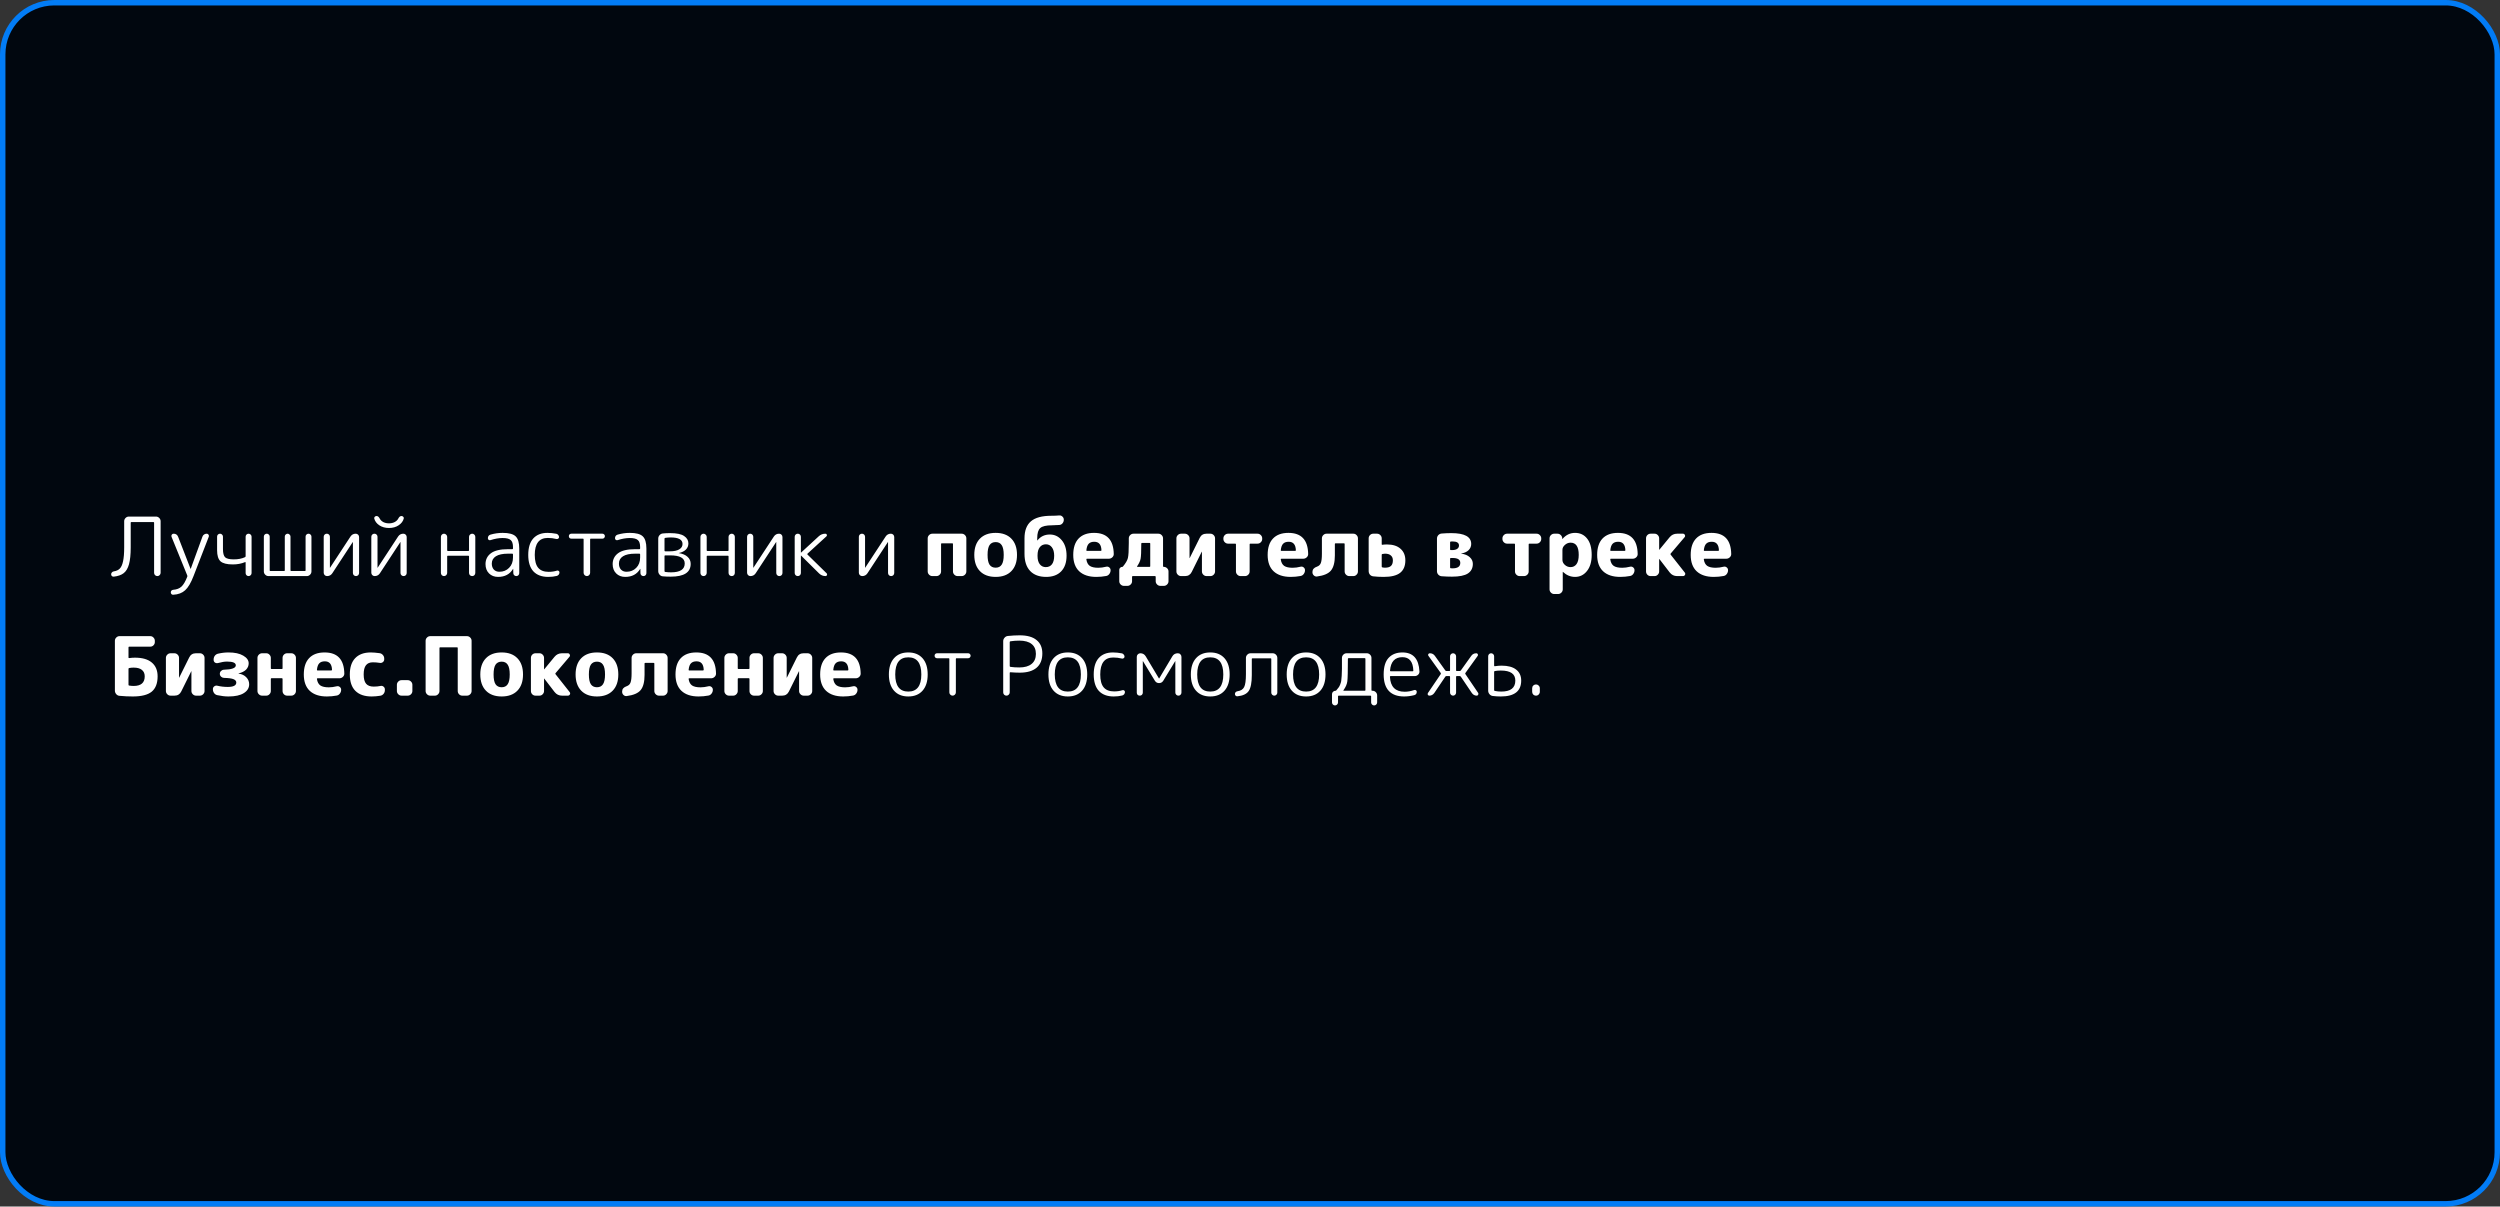
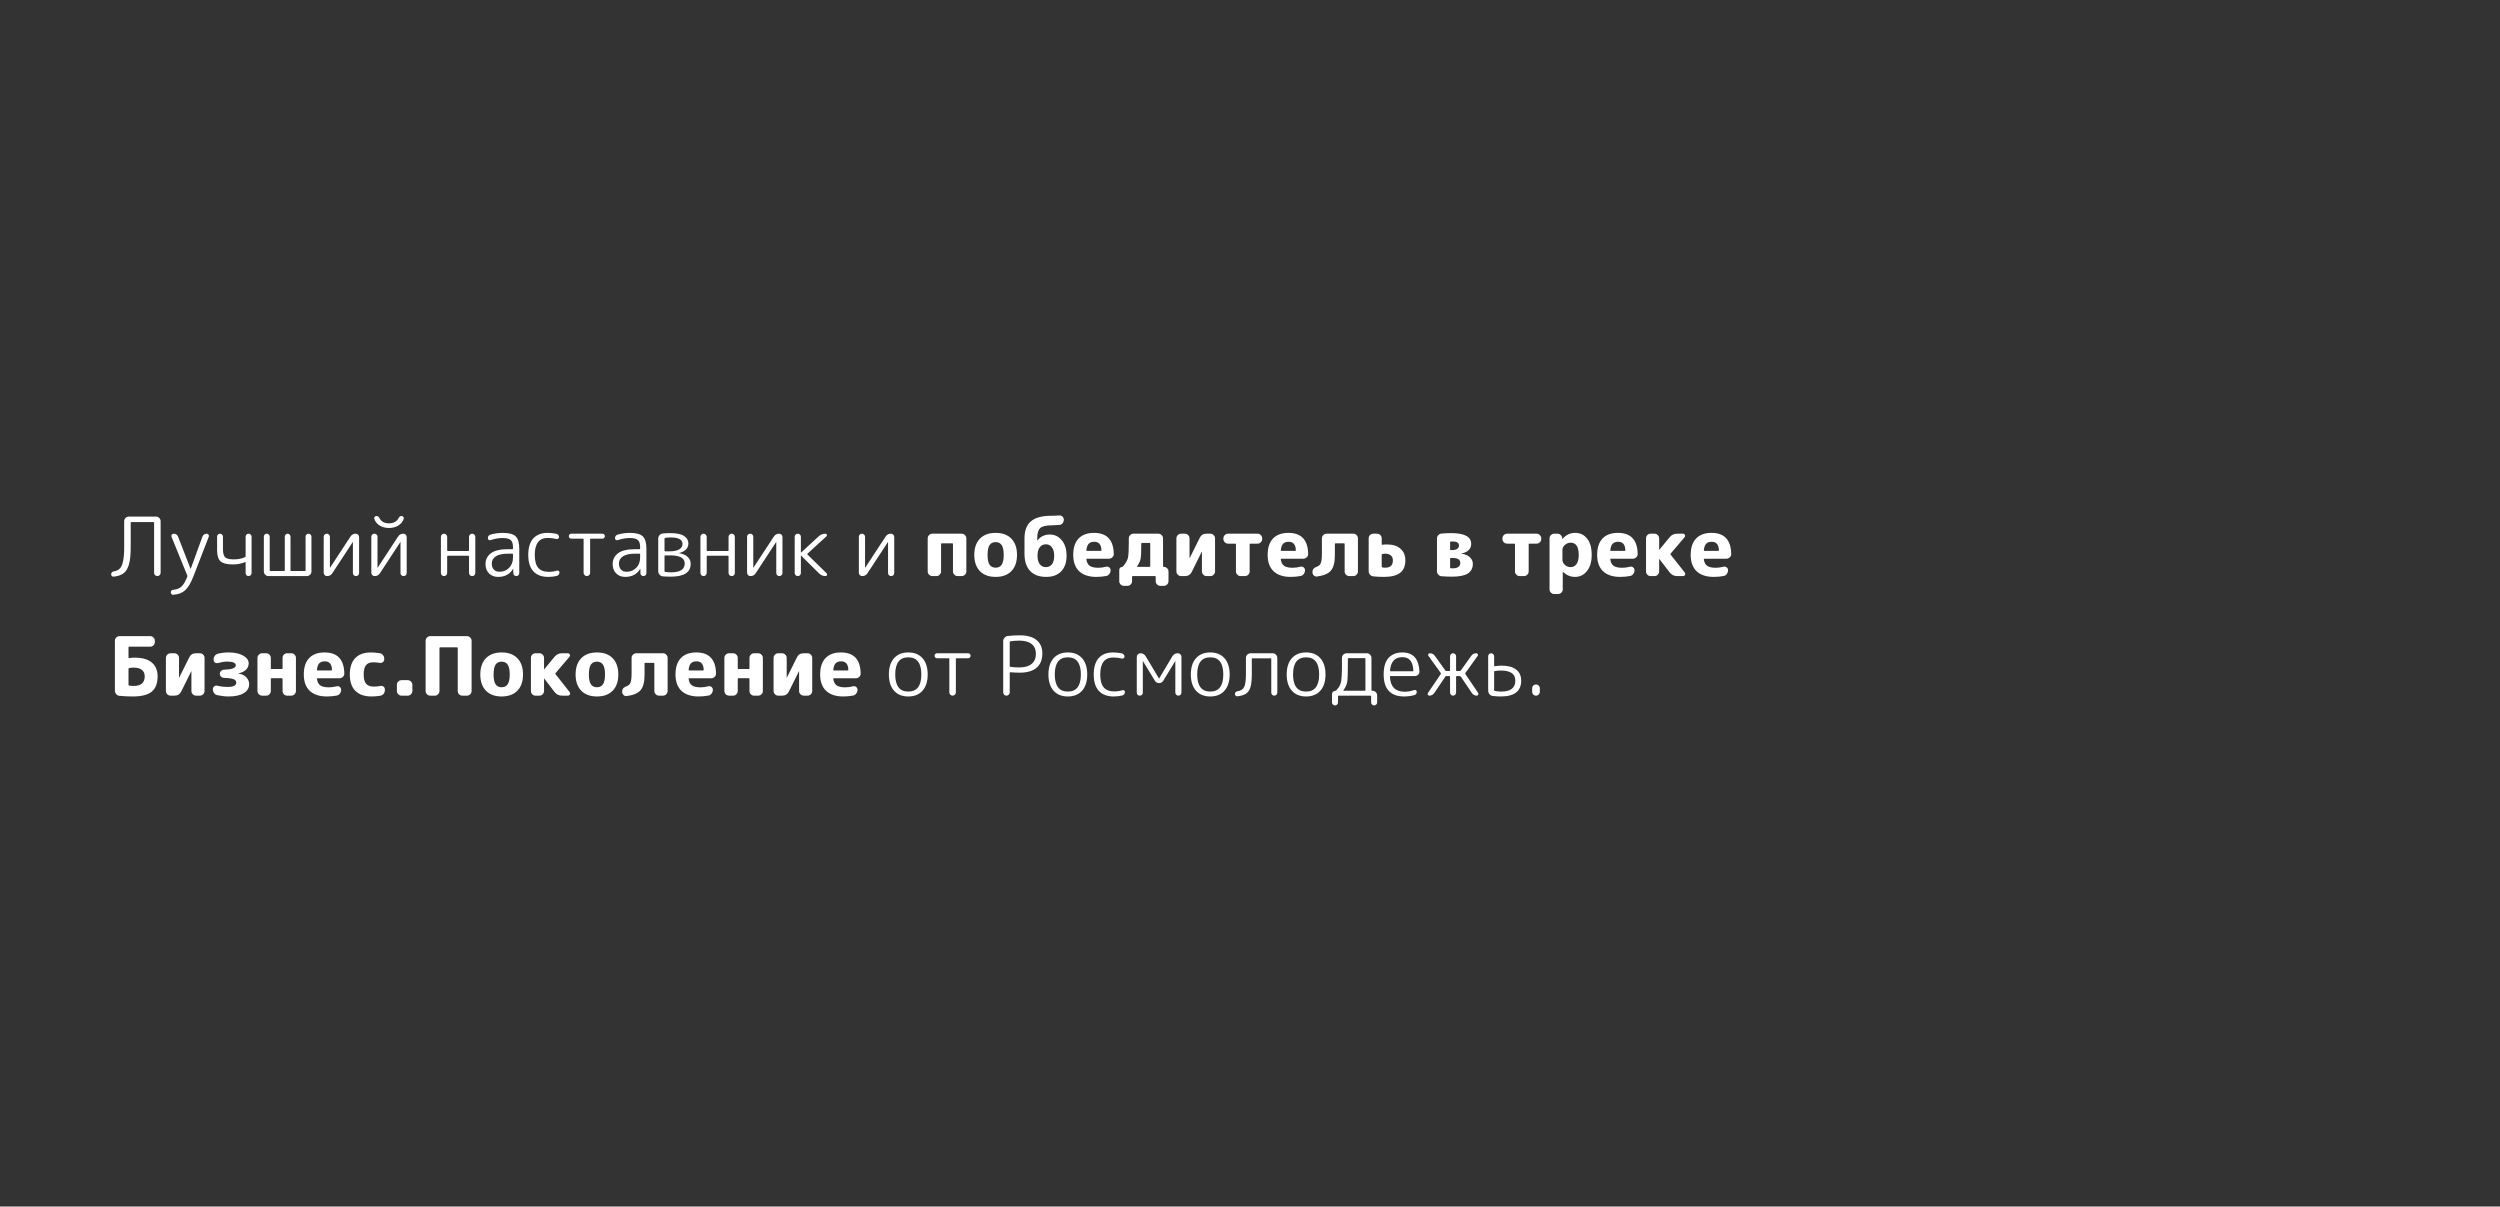
<svg xmlns="http://www.w3.org/2000/svg" width="460" height="222" viewBox="0 0 460 222" fill="none">
  <rect x="0" y="0" width="460" height="222" fill="#333333" stroke="none" />
-   <rect x="0.5" y="0.5" width="459" height="221" rx="9.5" fill="#01070F" />
-   <rect x="0.5" y="0.5" width="459" height="221" rx="9.5" stroke="url(#paint0_angular_463_6888)" />
  <path d="M20.93 106.105C20.8 106.115 20.685 106.08 20.585 106C20.495 105.91 20.45 105.8 20.45 105.67C20.45 105.54 20.495 105.425 20.585 105.325C20.685 105.215 20.805 105.15 20.945 105.13C21.415 105.06 21.78 104.89 22.04 104.62C22.31 104.35 22.51 103.905 22.64 103.285C22.78 102.665 22.85 101.805 22.85 100.705V95.905C22.85 95.675 22.935 95.475 23.105 95.305C23.275 95.135 23.475 95.05 23.705 95.05H28.7C28.93 95.05 29.13 95.135 29.3 95.305C29.47 95.475 29.555 95.675 29.555 95.905V105.4C29.555 105.56 29.495 105.7 29.375 105.82C29.265 105.94 29.125 106 28.955 106C28.785 106 28.64 105.94 28.52 105.82C28.41 105.7 28.355 105.56 28.355 105.4V96.175C28.355 96.095 28.31 96.055 28.22 96.055H24.185C24.095 96.055 24.05 96.095 24.05 96.175V100.705C24.05 102.025 23.945 103.065 23.735 103.825C23.525 104.575 23.2 105.12 22.76 105.46C22.33 105.8 21.72 106.015 20.93 106.105ZM31.89 108.52C32.52 108.47 33.02 108.275 33.39 107.935C33.76 107.595 34.115 106.99 34.455 106.12C34.485 106.04 34.485 105.96 34.455 105.88L31.56 98.77C31.51 98.63 31.525 98.5 31.605 98.38C31.685 98.26 31.8 98.2 31.95 98.2C32.35 98.2 32.625 98.39 32.775 98.77L35.055 104.65C35.055 104.66 35.06 104.665 35.07 104.665C35.09 104.665 35.1 104.66 35.1 104.65L37.245 98.755C37.305 98.585 37.405 98.45 37.545 98.35C37.695 98.25 37.86 98.2 38.04 98.2C38.18 98.2 38.29 98.26 38.37 98.38C38.45 98.5 38.465 98.625 38.415 98.755L35.61 106C35.13 107.25 34.615 108.12 34.065 108.61C33.525 109.11 32.795 109.385 31.875 109.435C31.745 109.445 31.635 109.405 31.545 109.315C31.465 109.225 31.425 109.115 31.425 108.985C31.425 108.855 31.47 108.745 31.56 108.655C31.65 108.575 31.76 108.53 31.89 108.52ZM42.84 103.855C41.76 103.855 41.005 103.665 40.575 103.285C40.155 102.895 39.945 102.215 39.945 101.245V98.74C39.945 98.59 39.995 98.465 40.095 98.365C40.205 98.255 40.335 98.2 40.485 98.2C40.635 98.2 40.76 98.255 40.86 98.365C40.97 98.465 41.025 98.59 41.025 98.74V101.035C41.025 101.785 41.16 102.29 41.43 102.55C41.71 102.8 42.24 102.925 43.02 102.925C43.82 102.925 44.505 102.79 45.075 102.52C45.155 102.49 45.195 102.425 45.195 102.325V98.755C45.195 98.605 45.245 98.475 45.345 98.365C45.455 98.255 45.585 98.2 45.735 98.2C45.885 98.2 46.015 98.255 46.125 98.365C46.235 98.475 46.29 98.605 46.29 98.755V105.445C46.29 105.595 46.235 105.725 46.125 105.835C46.015 105.945 45.885 106 45.735 106C45.585 106 45.455 105.945 45.345 105.835C45.245 105.725 45.195 105.595 45.195 105.445V103.51C45.195 103.42 45.155 103.395 45.075 103.435C44.415 103.715 43.67 103.855 42.84 103.855ZM49.402 106C49.172 106 48.972 105.915 48.802 105.745C48.632 105.575 48.547 105.375 48.547 105.145V98.74C48.547 98.59 48.597 98.465 48.697 98.365C48.807 98.255 48.937 98.2 49.087 98.2C49.237 98.2 49.362 98.255 49.462 98.365C49.572 98.465 49.627 98.59 49.627 98.74V104.95C49.627 105.03 49.667 105.07 49.747 105.07H52.267C52.357 105.07 52.402 105.03 52.402 104.95V98.725C52.402 98.585 52.452 98.465 52.552 98.365C52.662 98.255 52.787 98.2 52.927 98.2C53.067 98.2 53.187 98.255 53.287 98.365C53.397 98.465 53.452 98.585 53.452 98.725V104.95C53.452 105.03 53.497 105.07 53.587 105.07H56.107C56.187 105.07 56.227 105.03 56.227 104.95V98.74C56.227 98.59 56.277 98.465 56.377 98.365C56.487 98.255 56.617 98.2 56.767 98.2C56.917 98.2 57.042 98.255 57.142 98.365C57.252 98.465 57.307 98.59 57.307 98.74V105.145C57.307 105.375 57.222 105.575 57.052 105.745C56.882 105.915 56.682 106 56.452 106H49.402ZM60.178 106C60.008 106 59.862 105.94 59.742 105.82C59.623 105.7 59.562 105.555 59.562 105.385V98.77C59.562 98.61 59.617 98.475 59.727 98.365C59.837 98.255 59.972 98.2 60.133 98.2C60.292 98.2 60.428 98.255 60.538 98.365C60.648 98.475 60.703 98.61 60.703 98.77V104.455L60.718 104.47L60.733 104.455L64.498 98.71C64.728 98.37 65.047 98.2 65.457 98.2C65.627 98.2 65.772 98.26 65.892 98.38C66.013 98.5 66.073 98.645 66.073 98.815V105.43C66.073 105.59 66.017 105.725 65.907 105.835C65.797 105.945 65.662 106 65.502 106C65.343 106 65.207 105.945 65.097 105.835C64.987 105.725 64.933 105.59 64.933 105.43V99.745L64.918 99.73L64.903 99.745L61.138 105.49C60.907 105.83 60.587 106 60.178 106ZM68.937 106C68.767 106 68.622 105.94 68.502 105.82C68.382 105.7 68.322 105.555 68.322 105.385V98.77C68.322 98.61 68.377 98.475 68.487 98.365C68.597 98.255 68.732 98.2 68.892 98.2C69.052 98.2 69.187 98.255 69.297 98.365C69.407 98.475 69.462 98.61 69.462 98.77V104.455L69.477 104.47L69.492 104.455L73.257 98.71C73.487 98.37 73.807 98.2 74.217 98.2C74.387 98.2 74.532 98.26 74.652 98.38C74.772 98.5 74.832 98.645 74.832 98.815V105.43C74.832 105.59 74.777 105.725 74.667 105.835C74.557 105.945 74.422 106 74.262 106C74.102 106 73.967 105.945 73.857 105.835C73.747 105.725 73.692 105.59 73.692 105.43V99.745L73.677 99.73L73.662 99.745L69.897 105.49C69.667 105.83 69.347 106 68.937 106ZM73.287 95.41C73.447 95.1 73.642 94.945 73.872 94.945C74.002 94.945 74.112 94.995 74.202 95.095C74.292 95.185 74.322 95.29 74.292 95.41C74.162 95.91 73.847 96.325 73.347 96.655C72.857 96.985 72.267 97.15 71.577 97.15C70.887 97.15 70.292 96.985 69.792 96.655C69.302 96.325 68.992 95.91 68.862 95.41C68.832 95.29 68.862 95.185 68.952 95.095C69.042 94.995 69.152 94.945 69.282 94.945C69.512 94.945 69.707 95.1 69.867 95.41C69.997 95.67 70.212 95.885 70.512 96.055C70.822 96.215 71.177 96.295 71.577 96.295C71.967 96.295 72.317 96.215 72.627 96.055C72.937 95.885 73.157 95.67 73.287 95.41ZM82.1 105.835C81.99 105.945 81.855 106 81.695 106C81.535 106 81.4 105.945 81.29 105.835C81.18 105.715 81.125 105.575 81.125 105.415V98.785C81.125 98.625 81.18 98.49 81.29 98.38C81.4 98.26 81.535 98.2 81.695 98.2C81.855 98.2 81.99 98.26 82.1 98.38C82.22 98.49 82.28 98.625 82.28 98.785V101.26C82.28 101.34 82.325 101.38 82.415 101.38H86.165C86.255 101.38 86.3 101.34 86.3 101.26V98.785C86.3 98.625 86.355 98.49 86.465 98.38C86.585 98.26 86.725 98.2 86.885 98.2C87.045 98.2 87.18 98.26 87.29 98.38C87.4 98.49 87.455 98.625 87.455 98.785V105.415C87.455 105.575 87.4 105.715 87.29 105.835C87.18 105.945 87.045 106 86.885 106C86.725 106 86.585 105.945 86.465 105.835C86.355 105.715 86.3 105.575 86.3 105.415V102.37C86.3 102.29 86.255 102.25 86.165 102.25H82.415C82.325 102.25 82.28 102.29 82.28 102.37V105.415C82.28 105.575 82.22 105.715 82.1 105.835ZM93.489 101.875C92.499 101.875 91.749 102.035 91.239 102.355C90.739 102.675 90.489 103.125 90.489 103.705C90.489 104.155 90.614 104.52 90.864 104.8C91.124 105.07 91.464 105.205 91.884 105.205C92.604 105.205 93.199 104.965 93.669 104.485C94.149 104.005 94.389 103.37 94.389 102.58V102.01C94.389 101.92 94.344 101.875 94.254 101.875H93.489ZM91.644 106.15C90.964 106.15 90.409 105.935 89.979 105.505C89.549 105.075 89.334 104.505 89.334 103.795C89.334 102.965 89.664 102.3 90.324 101.8C90.984 101.3 92.039 101.05 93.489 101.05H94.254C94.344 101.05 94.389 101.01 94.389 100.93V100.645C94.389 100.035 94.249 99.61 93.969 99.37C93.689 99.12 93.194 98.995 92.484 98.995C91.794 98.995 91.049 99.125 90.249 99.385C90.129 99.425 90.019 99.41 89.919 99.34C89.819 99.27 89.769 99.17 89.769 99.04C89.769 98.69 89.934 98.465 90.264 98.365C91.004 98.155 91.744 98.05 92.484 98.05C93.634 98.05 94.429 98.26 94.869 98.68C95.319 99.1 95.544 99.855 95.544 100.945V105.46C95.544 105.61 95.489 105.74 95.379 105.85C95.279 105.95 95.154 106 95.004 106C94.854 106 94.724 105.95 94.614 105.85C94.504 105.74 94.449 105.61 94.449 105.46L94.434 104.68C94.434 104.67 94.429 104.665 94.419 104.665C94.399 104.665 94.389 104.675 94.389 104.695C93.799 105.665 92.884 106.15 91.644 106.15ZM100.872 106.15C99.692 106.15 98.782 105.81 98.142 105.13C97.512 104.44 97.197 103.43 97.197 102.1C97.197 100.78 97.502 99.775 98.112 99.085C98.732 98.395 99.602 98.05 100.722 98.05C101.242 98.05 101.792 98.105 102.372 98.215C102.512 98.245 102.627 98.32 102.717 98.44C102.817 98.55 102.867 98.68 102.867 98.83C102.867 98.95 102.812 99.045 102.702 99.115C102.602 99.185 102.492 99.205 102.372 99.175C101.862 99.045 101.337 98.98 100.797 98.98C99.197 98.98 98.397 100.02 98.397 102.1C98.397 103.18 98.607 103.97 99.027 104.47C99.447 104.97 100.087 105.22 100.947 105.22C101.507 105.22 102.017 105.145 102.477 104.995C102.587 104.955 102.692 104.97 102.792 105.04C102.892 105.11 102.942 105.205 102.942 105.325C102.942 105.475 102.897 105.61 102.807 105.73C102.717 105.85 102.597 105.93 102.447 105.97C101.977 106.09 101.452 106.15 100.872 106.15ZM105.119 99.115C104.989 99.115 104.879 99.07 104.789 98.98C104.709 98.89 104.669 98.78 104.669 98.65C104.669 98.52 104.709 98.415 104.789 98.335C104.879 98.245 104.989 98.2 105.119 98.2H110.849C110.979 98.2 111.084 98.245 111.164 98.335C111.254 98.415 111.299 98.52 111.299 98.65C111.299 98.78 111.254 98.89 111.164 98.98C111.084 99.07 110.979 99.115 110.849 99.115H108.704C108.624 99.115 108.584 99.155 108.584 99.235V105.4C108.584 105.56 108.524 105.7 108.404 105.82C108.284 105.94 108.144 106 107.984 106C107.824 106 107.684 105.94 107.564 105.82C107.444 105.7 107.384 105.56 107.384 105.4V99.235C107.384 99.155 107.344 99.115 107.264 99.115H105.119ZM116.883 101.875C115.893 101.875 115.143 102.035 114.633 102.355C114.133 102.675 113.883 103.125 113.883 103.705C113.883 104.155 114.008 104.52 114.258 104.8C114.518 105.07 114.858 105.205 115.278 105.205C115.998 105.205 116.593 104.965 117.063 104.485C117.543 104.005 117.783 103.37 117.783 102.58V102.01C117.783 101.92 117.738 101.875 117.648 101.875H116.883ZM115.038 106.15C114.358 106.15 113.803 105.935 113.373 105.505C112.943 105.075 112.728 104.505 112.728 103.795C112.728 102.965 113.058 102.3 113.718 101.8C114.378 101.3 115.433 101.05 116.883 101.05H117.648C117.738 101.05 117.783 101.01 117.783 100.93V100.645C117.783 100.035 117.643 99.61 117.363 99.37C117.083 99.12 116.588 98.995 115.878 98.995C115.188 98.995 114.443 99.125 113.643 99.385C113.523 99.425 113.413 99.41 113.313 99.34C113.213 99.27 113.163 99.17 113.163 99.04C113.163 98.69 113.328 98.465 113.658 98.365C114.398 98.155 115.138 98.05 115.878 98.05C117.028 98.05 117.823 98.26 118.263 98.68C118.713 99.1 118.938 99.855 118.938 100.945V105.46C118.938 105.61 118.883 105.74 118.773 105.85C118.673 105.95 118.548 106 118.398 106C118.248 106 118.118 105.95 118.008 105.85C117.898 105.74 117.843 105.61 117.843 105.46L117.828 104.68C117.828 104.67 117.823 104.665 117.813 104.665C117.793 104.665 117.783 104.675 117.783 104.695C117.193 105.665 116.278 106.15 115.038 106.15ZM122.27 102.325V105.085C122.27 105.165 122.31 105.215 122.39 105.235C122.77 105.285 123.13 105.31 123.47 105.31C125.15 105.31 125.99 104.765 125.99 103.675C125.99 102.685 125.1 102.19 123.32 102.19H122.39C122.31 102.19 122.27 102.235 122.27 102.325ZM122.27 99.115V101.305C122.27 101.395 122.31 101.44 122.39 101.44H123.305C124.025 101.44 124.585 101.32 124.985 101.08C125.385 100.84 125.585 100.51 125.585 100.09C125.585 99.29 124.855 98.89 123.395 98.89C123.085 98.89 122.755 98.915 122.405 98.965C122.315 98.985 122.27 99.035 122.27 99.115ZM121.955 106.045C121.715 106.025 121.515 105.92 121.355 105.73C121.195 105.54 121.115 105.325 121.115 105.085V99.115C121.115 98.865 121.195 98.65 121.355 98.47C121.525 98.28 121.73 98.175 121.97 98.155C122.36 98.115 122.805 98.095 123.305 98.095C124.515 98.095 125.375 98.275 125.885 98.635C126.405 98.985 126.665 99.435 126.665 99.985C126.665 100.435 126.51 100.815 126.2 101.125C125.9 101.425 125.47 101.635 124.91 101.755H124.895C124.895 101.765 124.9 101.77 124.91 101.77C125.61 101.88 126.145 102.11 126.515 102.46C126.895 102.8 127.085 103.23 127.085 103.75C127.085 105.32 125.865 106.105 123.425 106.105C122.875 106.105 122.385 106.085 121.955 106.045ZM129.854 105.835C129.744 105.945 129.609 106 129.449 106C129.289 106 129.154 105.945 129.044 105.835C128.934 105.715 128.879 105.575 128.879 105.415V98.785C128.879 98.625 128.934 98.49 129.044 98.38C129.154 98.26 129.289 98.2 129.449 98.2C129.609 98.2 129.744 98.26 129.854 98.38C129.974 98.49 130.034 98.625 130.034 98.785V101.26C130.034 101.34 130.079 101.38 130.169 101.38H133.919C134.009 101.38 134.054 101.34 134.054 101.26V98.785C134.054 98.625 134.109 98.49 134.219 98.38C134.339 98.26 134.479 98.2 134.639 98.2C134.799 98.2 134.934 98.26 135.044 98.38C135.154 98.49 135.209 98.625 135.209 98.785V105.415C135.209 105.575 135.154 105.715 135.044 105.835C134.934 105.945 134.799 106 134.639 106C134.479 106 134.339 105.945 134.219 105.835C134.109 105.715 134.054 105.575 134.054 105.415V102.37C134.054 102.29 134.009 102.25 133.919 102.25H130.169C130.079 102.25 130.034 102.29 130.034 102.37V105.415C130.034 105.575 129.974 105.715 129.854 105.835ZM138.078 106C137.908 106 137.763 105.94 137.643 105.82C137.523 105.7 137.463 105.555 137.463 105.385V98.77C137.463 98.61 137.518 98.475 137.628 98.365C137.738 98.255 137.873 98.2 138.033 98.2C138.193 98.2 138.328 98.255 138.438 98.365C138.548 98.475 138.603 98.61 138.603 98.77V104.455L138.618 104.47L138.633 104.455L142.398 98.71C142.628 98.37 142.948 98.2 143.358 98.2C143.528 98.2 143.673 98.26 143.793 98.38C143.913 98.5 143.973 98.645 143.973 98.815V105.43C143.973 105.59 143.918 105.725 143.808 105.835C143.698 105.945 143.563 106 143.403 106C143.243 106 143.108 105.945 142.998 105.835C142.888 105.725 142.833 105.59 142.833 105.43V99.745L142.818 99.73L142.803 99.745L139.038 105.49C138.808 105.83 138.488 106 138.078 106ZM147.198 105.835C147.088 105.945 146.953 106 146.793 106C146.633 106 146.498 105.945 146.388 105.835C146.278 105.725 146.223 105.59 146.223 105.43V98.77C146.223 98.61 146.278 98.475 146.388 98.365C146.498 98.255 146.633 98.2 146.793 98.2C146.953 98.2 147.088 98.255 147.198 98.365C147.308 98.475 147.363 98.61 147.363 98.77V101.665C147.363 101.675 147.368 101.68 147.378 101.68L147.408 101.665L150.648 98.68C150.988 98.36 151.398 98.2 151.878 98.2C152.008 98.2 152.093 98.26 152.133 98.38C152.183 98.5 152.163 98.6 152.073 98.68L148.593 101.86C148.523 101.92 148.518 101.98 148.578 102.04L152.118 105.505C152.198 105.585 152.213 105.69 152.163 105.82C152.113 105.94 152.028 106 151.908 106C151.438 106 151.038 105.835 150.708 105.505L147.408 102.235C147.398 102.225 147.388 102.22 147.378 102.22C147.368 102.22 147.363 102.225 147.363 102.235V105.43C147.363 105.59 147.308 105.725 147.198 105.835ZM158.644 106C158.474 106 158.329 105.94 158.209 105.82C158.089 105.7 158.029 105.555 158.029 105.385V98.77C158.029 98.61 158.084 98.475 158.194 98.365C158.304 98.255 158.439 98.2 158.599 98.2C158.759 98.2 158.894 98.255 159.004 98.365C159.114 98.475 159.169 98.61 159.169 98.77V104.455L159.184 104.47L159.199 104.455L162.964 98.71C163.194 98.37 163.514 98.2 163.924 98.2C164.094 98.2 164.239 98.26 164.359 98.38C164.479 98.5 164.539 98.645 164.539 98.815V105.43C164.539 105.59 164.484 105.725 164.374 105.835C164.264 105.945 164.129 106 163.969 106C163.809 106 163.674 105.945 163.564 105.835C163.454 105.725 163.399 105.59 163.399 105.43V99.745L163.384 99.73L163.369 99.745L159.604 105.49C159.374 105.83 159.054 106 158.644 106ZM171.552 106C171.322 106 171.122 105.915 170.952 105.745C170.782 105.575 170.697 105.375 170.697 105.145V99.055C170.697 98.825 170.782 98.625 170.952 98.455C171.122 98.285 171.322 98.2 171.552 98.2H176.952C177.182 98.2 177.382 98.285 177.552 98.455C177.722 98.625 177.807 98.825 177.807 99.055V105.145C177.807 105.375 177.722 105.575 177.552 105.745C177.382 105.915 177.182 106 176.952 106H176.202C175.972 106 175.772 105.915 175.602 105.745C175.432 105.575 175.347 105.375 175.347 105.145V100.09C175.347 100.01 175.307 99.97 175.227 99.97H173.277C173.197 99.97 173.157 100.01 173.157 100.09V105.145C173.157 105.375 173.072 105.575 172.902 105.745C172.732 105.915 172.532 106 172.302 106H171.552ZM184.309 100.3C184.069 99.93 183.699 99.745 183.199 99.745C182.699 99.745 182.324 99.93 182.074 100.3C181.834 100.67 181.714 101.27 181.714 102.1C181.714 102.93 181.834 103.53 182.074 103.9C182.324 104.27 182.699 104.455 183.199 104.455C183.699 104.455 184.069 104.27 184.309 103.9C184.559 103.53 184.684 102.93 184.684 102.1C184.684 101.27 184.559 100.67 184.309 100.3ZM186.094 105.085C185.404 105.795 184.439 106.15 183.199 106.15C181.959 106.15 180.994 105.795 180.304 105.085C179.614 104.375 179.269 103.38 179.269 102.1C179.269 100.82 179.614 99.825 180.304 99.115C180.994 98.405 181.959 98.05 183.199 98.05C184.439 98.05 185.404 98.405 186.094 99.115C186.784 99.825 187.129 100.82 187.129 102.1C187.129 103.38 186.784 104.375 186.094 105.085ZM190.908 102.175V102.325C190.908 102.955 191.043 103.45 191.313 103.81C191.593 104.17 191.963 104.35 192.423 104.35C192.913 104.35 193.293 104.175 193.563 103.825C193.833 103.465 193.968 102.94 193.968 102.25C193.968 101.59 193.828 101.075 193.548 100.705C193.268 100.335 192.903 100.15 192.453 100.15C191.983 100.15 191.608 100.325 191.328 100.675C191.048 101.025 190.908 101.525 190.908 102.175ZM192.498 106.15C191.218 106.15 190.233 105.785 189.543 105.055C188.853 104.325 188.508 103.275 188.508 101.905V99.055C188.508 97.635 188.903 96.59 189.693 95.92C190.483 95.24 191.743 94.9 193.473 94.9C194.013 94.9 194.488 94.88 194.898 94.84C195.128 94.82 195.323 94.89 195.483 95.05C195.653 95.2 195.738 95.385 195.738 95.605V95.65C195.738 95.89 195.658 96.105 195.498 96.295C195.348 96.475 195.153 96.575 194.913 96.595C194.353 96.635 193.908 96.655 193.578 96.655C192.518 96.655 191.798 96.82 191.418 97.15C191.038 97.48 190.848 98.105 190.848 99.025V99.445H190.863C190.883 99.445 190.893 99.44 190.893 99.43C191.463 98.71 192.223 98.35 193.173 98.35C194.053 98.35 194.783 98.7 195.363 99.4C195.953 100.1 196.248 101.05 196.248 102.25C196.248 103.48 195.918 104.44 195.258 105.13C194.598 105.81 193.678 106.15 192.498 106.15ZM201.347 99.685C200.897 99.685 200.557 99.805 200.327 100.045C200.097 100.275 199.952 100.675 199.892 101.245C199.892 101.325 199.927 101.365 199.997 101.365H202.532C202.622 101.365 202.667 101.32 202.667 101.23C202.627 100.2 202.187 99.685 201.347 99.685ZM201.722 106.15C200.362 106.15 199.312 105.805 198.572 105.115C197.842 104.425 197.477 103.42 197.477 102.1C197.477 100.79 197.802 99.79 198.452 99.1C199.112 98.4 200.062 98.05 201.302 98.05C203.682 98.05 204.892 99.35 204.932 101.95C204.932 102.19 204.837 102.395 204.647 102.565C204.467 102.725 204.257 102.805 204.017 102.805H200.012C199.912 102.805 199.872 102.85 199.892 102.94C199.972 103.49 200.182 103.885 200.522 104.125C200.872 104.355 201.392 104.47 202.082 104.47C202.532 104.47 203.017 104.405 203.537 104.275C203.747 104.225 203.932 104.265 204.092 104.395C204.262 104.525 204.347 104.695 204.347 104.905V104.935C204.347 105.185 204.267 105.415 204.107 105.625C203.957 105.825 203.762 105.945 203.522 105.985C202.942 106.095 202.342 106.15 201.722 106.15ZM209.229 104.2C209.209 104.22 209.204 104.245 209.214 104.275C209.234 104.295 209.259 104.305 209.289 104.305H211.524C211.604 104.305 211.644 104.26 211.644 104.17V100.03C211.644 99.94 211.604 99.895 211.524 99.895H210.129C210.039 99.895 209.994 99.945 209.994 100.045C209.994 101.455 209.954 102.37 209.874 102.79C209.804 103.2 209.589 103.67 209.229 104.2ZM206.799 107.8C206.569 107.8 206.369 107.715 206.199 107.545C206.029 107.375 205.944 107.175 205.944 106.945V104.845C205.944 104.695 205.999 104.57 206.109 104.47C206.219 104.36 206.349 104.305 206.499 104.305C206.549 104.305 206.589 104.285 206.619 104.245C207.119 103.645 207.424 103.12 207.534 102.67C207.644 102.22 207.699 101.295 207.699 99.895V99.055C207.699 98.825 207.784 98.625 207.954 98.455C208.124 98.285 208.324 98.2 208.554 98.2H213.144C213.374 98.2 213.574 98.285 213.744 98.455C213.914 98.625 213.999 98.825 213.999 99.055V104.17C213.999 104.26 214.044 104.305 214.134 104.305H214.149C214.379 104.305 214.579 104.39 214.749 104.56C214.919 104.72 215.004 104.915 215.004 105.145V106.945C215.004 107.175 214.919 107.375 214.749 107.545C214.579 107.715 214.379 107.8 214.149 107.8H213.504C213.274 107.8 213.074 107.715 212.904 107.545C212.734 107.375 212.649 107.175 212.649 106.945V106.135C212.649 106.045 212.604 106 212.514 106H208.434C208.344 106 208.299 106.045 208.299 106.135V106.945C208.299 107.175 208.214 107.375 208.044 107.545C207.874 107.715 207.674 107.8 207.444 107.8H206.799ZM217.314 106C217.084 106 216.884 105.915 216.714 105.745C216.544 105.575 216.459 105.375 216.459 105.145V99.055C216.459 98.825 216.544 98.625 216.714 98.455C216.884 98.285 217.084 98.2 217.314 98.2H218.019C218.249 98.2 218.449 98.285 218.619 98.455C218.789 98.625 218.874 98.825 218.874 99.055V102.685H218.889H218.904L220.749 98.965C220.999 98.455 221.409 98.2 221.979 98.2H222.714C222.944 98.2 223.144 98.285 223.314 98.455C223.484 98.625 223.569 98.825 223.569 99.055V105.145C223.569 105.375 223.484 105.575 223.314 105.745C223.144 105.915 222.944 106 222.714 106H222.009C221.779 106 221.579 105.915 221.409 105.745C221.239 105.575 221.154 105.375 221.154 105.145V101.515H221.139H221.124L219.279 105.235C219.029 105.745 218.619 106 218.049 106H217.314ZM225.96 100.03C225.73 100.03 225.53 99.945 225.36 99.775C225.19 99.605 225.105 99.405 225.105 99.175V99.055C225.105 98.825 225.19 98.625 225.36 98.455C225.53 98.285 225.73 98.2 225.96 98.2H231.39C231.62 98.2 231.82 98.285 231.99 98.455C232.16 98.625 232.245 98.825 232.245 99.055V99.175C232.245 99.405 232.16 99.605 231.99 99.775C231.82 99.945 231.62 100.03 231.39 100.03H230.055C229.975 100.03 229.935 100.075 229.935 100.165V105.145C229.935 105.375 229.85 105.575 229.68 105.745C229.51 105.915 229.31 106 229.08 106H228.27C228.04 106 227.84 105.915 227.67 105.745C227.5 105.575 227.415 105.375 227.415 105.145V100.165C227.415 100.075 227.375 100.03 227.295 100.03H225.96ZM237.118 99.685C236.668 99.685 236.328 99.805 236.098 100.045C235.868 100.275 235.723 100.675 235.663 101.245C235.663 101.325 235.698 101.365 235.768 101.365H238.303C238.393 101.365 238.438 101.32 238.438 101.23C238.398 100.2 237.958 99.685 237.118 99.685ZM237.493 106.15C236.133 106.15 235.083 105.805 234.343 105.115C233.613 104.425 233.248 103.42 233.248 102.1C233.248 100.79 233.573 99.79 234.223 99.1C234.883 98.4 235.833 98.05 237.073 98.05C239.453 98.05 240.663 99.35 240.703 101.95C240.703 102.19 240.608 102.395 240.418 102.565C240.238 102.725 240.028 102.805 239.788 102.805H235.783C235.683 102.805 235.643 102.85 235.663 102.94C235.743 103.49 235.953 103.885 236.293 104.125C236.643 104.355 237.163 104.47 237.853 104.47C238.303 104.47 238.788 104.405 239.308 104.275C239.518 104.225 239.703 104.265 239.863 104.395C240.033 104.525 240.118 104.695 240.118 104.905V104.935C240.118 105.185 240.038 105.415 239.878 105.625C239.728 105.825 239.533 105.945 239.293 105.985C238.713 106.095 238.113 106.15 237.493 106.15ZM242.33 106.075C242.11 106.105 241.915 106.04 241.745 105.88C241.575 105.72 241.49 105.525 241.49 105.295V105.235C241.49 104.775 241.77 104.45 242.33 104.26C242.68 104.14 242.915 103.915 243.035 103.585C243.165 103.245 243.23 102.685 243.23 101.905V99.055C243.23 98.825 243.315 98.625 243.485 98.455C243.655 98.285 243.855 98.2 244.085 98.2H249.02C249.25 98.2 249.445 98.285 249.605 98.455C249.775 98.625 249.86 98.825 249.86 99.055V105.145C249.86 105.375 249.775 105.575 249.605 105.745C249.445 105.915 249.25 106 249.02 106H248.27C248.04 106 247.84 105.915 247.67 105.745C247.5 105.575 247.415 105.375 247.415 105.145V100.09C247.415 100.01 247.37 99.97 247.28 99.97H245.75C245.66 99.97 245.615 100.01 245.615 100.09V102.19C245.615 103.47 245.375 104.4 244.895 104.98C244.425 105.55 243.57 105.915 242.33 106.075ZM254.235 102.085V104.23C254.235 104.33 254.27 104.385 254.34 104.395C254.49 104.435 254.66 104.455 254.85 104.455C255.35 104.455 255.715 104.345 255.945 104.125C256.175 103.905 256.29 103.565 256.29 103.105C256.29 102.715 256.165 102.415 255.915 102.205C255.675 101.985 255.315 101.875 254.835 101.875C254.715 101.875 254.555 101.895 254.355 101.935C254.275 101.955 254.235 102.005 254.235 102.085ZM252.66 106.045C252.42 106.015 252.22 105.91 252.06 105.73C251.91 105.54 251.835 105.32 251.835 105.07V99.055C251.835 98.825 251.915 98.625 252.075 98.455C252.245 98.285 252.445 98.2 252.675 98.2H253.38C253.61 98.2 253.81 98.285 253.98 98.455C254.15 98.625 254.235 98.825 254.235 99.055V100.135C254.235 100.165 254.245 100.195 254.265 100.225C254.285 100.245 254.31 100.25 254.34 100.24C254.58 100.2 254.87 100.18 255.21 100.18C256.28 100.18 257.11 100.445 257.7 100.975C258.29 101.495 258.585 102.205 258.585 103.105C258.585 104.135 258.265 104.9 257.625 105.4C256.985 105.9 255.98 106.15 254.61 106.15C253.9 106.15 253.25 106.115 252.66 106.045ZM266.818 102.805V104.41C266.818 104.51 266.863 104.56 266.953 104.56C267.023 104.57 267.128 104.575 267.268 104.575C268.218 104.575 268.693 104.24 268.693 103.57C268.693 102.97 268.223 102.67 267.283 102.67H266.953C266.863 102.67 266.818 102.715 266.818 102.805ZM266.818 99.79V101.095C266.818 101.175 266.863 101.215 266.953 101.215H267.223C267.603 101.215 267.903 101.14 268.123 100.99C268.343 100.84 268.453 100.635 268.453 100.375C268.453 99.875 268.053 99.625 267.253 99.625C267.113 99.625 267.013 99.63 266.953 99.64C266.863 99.64 266.818 99.69 266.818 99.79ZM265.258 106.03C265.018 106.01 264.813 105.91 264.643 105.73C264.483 105.55 264.403 105.34 264.403 105.1V99.1C264.403 98.86 264.483 98.65 264.643 98.47C264.813 98.29 265.018 98.19 265.258 98.17C265.888 98.12 266.483 98.095 267.043 98.095C269.483 98.095 270.703 98.76 270.703 100.09C270.703 100.54 270.538 100.925 270.208 101.245C269.878 101.555 269.428 101.755 268.858 101.845V101.86C268.858 101.87 268.863 101.875 268.873 101.875C269.533 101.955 270.053 102.17 270.433 102.52C270.813 102.86 271.003 103.27 271.003 103.75C271.003 104.53 270.698 105.12 270.088 105.52C269.488 105.91 268.513 106.105 267.163 106.105C266.573 106.105 265.938 106.08 265.258 106.03ZM277.303 100.03C277.073 100.03 276.873 99.945 276.703 99.775C276.533 99.605 276.448 99.405 276.448 99.175V99.055C276.448 98.825 276.533 98.625 276.703 98.455C276.873 98.285 277.073 98.2 277.303 98.2H282.733C282.963 98.2 283.163 98.285 283.333 98.455C283.503 98.625 283.588 98.825 283.588 99.055V99.175C283.588 99.405 283.503 99.605 283.333 99.775C283.163 99.945 282.963 100.03 282.733 100.03H281.398C281.318 100.03 281.278 100.075 281.278 100.165V105.145C281.278 105.375 281.193 105.575 281.023 105.745C280.853 105.915 280.653 106 280.423 106H279.613C279.383 106 279.183 105.915 279.013 105.745C278.843 105.575 278.758 105.375 278.758 105.145V100.165C278.758 100.075 278.718 100.03 278.638 100.03H277.303ZM287.486 101.17V103.03C287.486 103.36 287.636 103.665 287.936 103.945C288.246 104.215 288.596 104.35 288.986 104.35C289.446 104.35 289.811 104.165 290.081 103.795C290.351 103.415 290.486 102.85 290.486 102.1C290.486 100.6 289.986 99.85 288.986 99.85C288.596 99.85 288.246 99.99 287.936 100.27C287.636 100.54 287.486 100.84 287.486 101.17ZM285.971 109.3C285.741 109.3 285.541 109.215 285.371 109.045C285.201 108.875 285.116 108.675 285.116 108.445V99.055C285.116 98.825 285.201 98.625 285.371 98.455C285.541 98.285 285.741 98.2 285.971 98.2H286.571C286.811 98.2 287.016 98.285 287.186 98.455C287.356 98.615 287.446 98.815 287.456 99.055V99.175C287.456 99.185 287.461 99.19 287.471 99.19L287.501 99.16C288.141 98.42 288.911 98.05 289.811 98.05C290.741 98.05 291.481 98.4 292.031 99.1C292.591 99.8 292.871 100.8 292.871 102.1C292.871 103.36 292.581 104.35 292.001 105.07C291.431 105.79 290.701 106.15 289.811 106.15C288.981 106.15 288.241 105.845 287.591 105.235C287.581 105.225 287.571 105.22 287.561 105.22C287.551 105.22 287.546 105.225 287.546 105.235V108.445C287.546 108.675 287.461 108.875 287.291 109.045C287.121 109.215 286.921 109.3 286.691 109.3H285.971ZM297.748 99.685C297.298 99.685 296.958 99.805 296.728 100.045C296.498 100.275 296.353 100.675 296.293 101.245C296.293 101.325 296.328 101.365 296.398 101.365H298.933C299.023 101.365 299.068 101.32 299.068 101.23C299.028 100.2 298.588 99.685 297.748 99.685ZM298.123 106.15C296.763 106.15 295.713 105.805 294.973 105.115C294.243 104.425 293.878 103.42 293.878 102.1C293.878 100.79 294.203 99.79 294.853 99.1C295.513 98.4 296.463 98.05 297.703 98.05C300.083 98.05 301.293 99.35 301.333 101.95C301.333 102.19 301.238 102.395 301.048 102.565C300.868 102.725 300.658 102.805 300.418 102.805H296.413C296.313 102.805 296.273 102.85 296.293 102.94C296.373 103.49 296.583 103.885 296.923 104.125C297.273 104.355 297.793 104.47 298.483 104.47C298.933 104.47 299.418 104.405 299.938 104.275C300.148 104.225 300.333 104.265 300.493 104.395C300.663 104.525 300.748 104.695 300.748 104.905V104.935C300.748 105.185 300.668 105.415 300.508 105.625C300.358 105.825 300.163 105.945 299.923 105.985C299.343 106.095 298.743 106.15 298.123 106.15ZM303.71 106C303.48 106 303.28 105.915 303.11 105.745C302.95 105.575 302.87 105.375 302.87 105.145V99.055C302.87 98.825 302.95 98.625 303.11 98.455C303.28 98.285 303.48 98.2 303.71 98.2H304.445C304.675 98.2 304.87 98.285 305.03 98.455C305.2 98.625 305.285 98.825 305.285 99.055V101.14C305.285 101.15 305.29 101.155 305.3 101.155L305.33 101.14L307.205 98.86C307.565 98.42 308.025 98.2 308.585 98.2H309.665C309.825 98.2 309.94 98.275 310.01 98.425C310.09 98.575 310.075 98.715 309.965 98.845L307.4 101.86C307.35 101.92 307.35 101.985 307.4 102.055L309.995 105.34C310.105 105.48 310.12 105.625 310.04 105.775C309.96 105.925 309.835 106 309.665 106H308.585C308.025 106 307.57 105.775 307.22 105.325L305.33 102.865C305.32 102.855 305.31 102.85 305.3 102.85C305.29 102.85 305.285 102.855 305.285 102.865V105.145C305.285 105.375 305.2 105.575 305.03 105.745C304.87 105.915 304.675 106 304.445 106H303.71ZM314.96 99.685C314.51 99.685 314.17 99.805 313.94 100.045C313.71 100.275 313.565 100.675 313.505 101.245C313.505 101.325 313.54 101.365 313.61 101.365H316.145C316.235 101.365 316.28 101.32 316.28 101.23C316.24 100.2 315.8 99.685 314.96 99.685ZM315.335 106.15C313.975 106.15 312.925 105.805 312.185 105.115C311.455 104.425 311.09 103.42 311.09 102.1C311.09 100.79 311.415 99.79 312.065 99.1C312.725 98.4 313.675 98.05 314.915 98.05C317.295 98.05 318.505 99.35 318.545 101.95C318.545 102.19 318.45 102.395 318.26 102.565C318.08 102.725 317.87 102.805 317.63 102.805H313.625C313.525 102.805 313.485 102.85 313.505 102.94C313.585 103.49 313.795 103.885 314.135 104.125C314.485 104.355 315.005 104.47 315.695 104.47C316.145 104.47 316.63 104.405 317.15 104.275C317.36 104.225 317.545 104.265 317.705 104.395C317.875 104.525 317.96 104.695 317.96 104.905V104.935C317.96 105.185 317.88 105.415 317.72 105.625C317.57 105.825 317.375 105.945 317.135 105.985C316.555 106.095 315.955 106.15 315.335 106.15ZM23.645 123.065V125.99C23.645 126.08 23.68 126.13 23.75 126.14C24.05 126.19 24.33 126.215 24.59 126.215C25.95 126.215 26.63 125.625 26.63 124.445C26.63 123.935 26.455 123.54 26.105 123.26C25.765 122.98 25.26 122.84 24.59 122.84C24.33 122.84 24.06 122.865 23.78 122.915C23.69 122.935 23.645 122.985 23.645 123.065ZM21.98 128.03C21.74 128.01 21.54 127.905 21.38 127.715C21.22 127.525 21.14 127.31 21.14 127.07V117.905C21.14 117.675 21.225 117.475 21.395 117.305C21.565 117.135 21.765 117.05 21.995 117.05H27.65C27.88 117.05 28.075 117.135 28.235 117.305C28.405 117.475 28.49 117.675 28.49 117.905V118.145C28.49 118.375 28.405 118.575 28.235 118.745C28.075 118.905 27.88 118.985 27.65 118.985H23.78C23.69 118.985 23.645 119.03 23.645 119.12V120.98C23.645 121.07 23.69 121.105 23.78 121.085C24.15 121.035 24.505 121.01 24.845 121.01C26.195 121.01 27.225 121.31 27.935 121.91C28.645 122.51 29 123.355 29 124.445C29 125.725 28.64 126.665 27.92 127.265C27.2 127.855 26.035 128.15 24.425 128.15C23.625 128.15 22.81 128.11 21.98 128.03ZM31.381 128C31.151 128 30.951 127.915 30.781 127.745C30.611 127.575 30.526 127.375 30.526 127.145V121.055C30.526 120.825 30.611 120.625 30.781 120.455C30.951 120.285 31.151 120.2 31.381 120.2H32.086C32.316 120.2 32.516 120.285 32.686 120.455C32.856 120.625 32.941 120.825 32.941 121.055V124.685H32.956H32.971L34.816 120.965C35.066 120.455 35.476 120.2 36.046 120.2H36.781C37.011 120.2 37.211 120.285 37.381 120.455C37.551 120.625 37.636 120.825 37.636 121.055V127.145C37.636 127.375 37.551 127.575 37.381 127.745C37.211 127.915 37.011 128 36.781 128H36.076C35.846 128 35.646 127.915 35.476 127.745C35.306 127.575 35.221 127.375 35.221 127.145V123.515H35.206H35.191L33.346 127.235C33.096 127.745 32.686 128 32.116 128H31.381ZM39.983 127.91C39.743 127.86 39.548 127.735 39.398 127.535C39.248 127.325 39.173 127.095 39.173 126.845V126.785C39.173 126.575 39.258 126.41 39.428 126.29C39.598 126.16 39.783 126.12 39.983 126.17C40.593 126.32 41.233 126.395 41.903 126.395C42.953 126.395 43.478 126.125 43.478 125.585C43.478 125.315 43.308 125.11 42.968 124.97C42.638 124.83 42.048 124.75 41.198 124.73C40.998 124.72 40.823 124.645 40.673 124.505C40.523 124.355 40.448 124.18 40.448 123.98C40.448 123.78 40.518 123.61 40.658 123.47C40.808 123.32 40.983 123.24 41.183 123.23C42.653 123.19 43.388 122.92 43.388 122.42C43.388 121.96 42.853 121.73 41.783 121.73C41.303 121.73 40.748 121.82 40.118 122C39.908 122.05 39.718 122.02 39.548 121.91C39.388 121.79 39.308 121.625 39.308 121.415V121.34C39.308 121.08 39.383 120.85 39.533 120.65C39.693 120.45 39.893 120.325 40.133 120.275C40.773 120.125 41.408 120.05 42.038 120.05C43.188 120.05 44.093 120.245 44.753 120.635C45.423 121.025 45.758 121.495 45.758 122.045C45.758 122.485 45.603 122.87 45.293 123.2C44.983 123.52 44.518 123.755 43.898 123.905C43.888 123.905 43.883 123.91 43.883 123.92C43.883 123.94 43.893 123.95 43.913 123.95C44.483 124.02 44.948 124.24 45.308 124.61C45.668 124.98 45.848 125.41 45.848 125.9C45.848 126.58 45.518 127.125 44.858 127.535C44.208 127.945 43.268 128.15 42.038 128.15C41.408 128.15 40.723 128.07 39.983 127.91ZM48.227 128C47.997 128 47.797 127.915 47.627 127.745C47.457 127.575 47.372 127.375 47.372 127.145V121.055C47.372 120.825 47.457 120.625 47.627 120.455C47.797 120.285 47.997 120.2 48.227 120.2H48.992C49.222 120.2 49.417 120.285 49.577 120.455C49.747 120.625 49.832 120.825 49.832 121.055V122.975C49.832 123.055 49.877 123.095 49.967 123.095H51.857C51.947 123.095 51.992 123.055 51.992 122.975V121.055C51.992 120.825 52.072 120.625 52.232 120.455C52.402 120.285 52.602 120.2 52.832 120.2H53.597C53.827 120.2 54.027 120.285 54.197 120.455C54.367 120.625 54.452 120.825 54.452 121.055V127.145C54.452 127.375 54.367 127.575 54.197 127.745C54.027 127.915 53.827 128 53.597 128H52.832C52.602 128 52.402 127.915 52.232 127.745C52.072 127.575 51.992 127.375 51.992 127.145V124.925C51.992 124.835 51.947 124.79 51.857 124.79H49.967C49.877 124.79 49.832 124.835 49.832 124.925V127.145C49.832 127.375 49.747 127.575 49.577 127.745C49.417 127.915 49.222 128 48.992 128H48.227ZM59.77 121.685C59.32 121.685 58.98 121.805 58.75 122.045C58.52 122.275 58.375 122.675 58.315 123.245C58.315 123.325 58.35 123.365 58.42 123.365H60.955C61.045 123.365 61.09 123.32 61.09 123.23C61.05 122.2 60.61 121.685 59.77 121.685ZM60.145 128.15C58.785 128.15 57.735 127.805 56.995 127.115C56.265 126.425 55.9 125.42 55.9 124.1C55.9 122.79 56.225 121.79 56.875 121.1C57.535 120.4 58.485 120.05 59.725 120.05C62.105 120.05 63.315 121.35 63.355 123.95C63.355 124.19 63.26 124.395 63.07 124.565C62.89 124.725 62.68 124.805 62.44 124.805H58.435C58.335 124.805 58.295 124.85 58.315 124.94C58.395 125.49 58.605 125.885 58.945 126.125C59.295 126.355 59.815 126.47 60.505 126.47C60.955 126.47 61.44 126.405 61.96 126.275C62.17 126.225 62.355 126.265 62.515 126.395C62.685 126.525 62.77 126.695 62.77 126.905V126.935C62.77 127.185 62.69 127.415 62.53 127.625C62.38 127.825 62.185 127.945 61.945 127.985C61.365 128.095 60.765 128.15 60.145 128.15ZM68.371 128.15C67.081 128.15 66.091 127.81 65.401 127.13C64.711 126.45 64.366 125.44 64.366 124.1C64.366 122.79 64.696 121.79 65.356 121.1C66.026 120.4 66.981 120.05 68.221 120.05C68.631 120.05 69.176 120.095 69.856 120.185C70.106 120.225 70.306 120.34 70.456 120.53C70.616 120.71 70.696 120.925 70.696 121.175V121.325C70.696 121.535 70.611 121.705 70.441 121.835C70.271 121.965 70.081 122.01 69.871 121.97C69.461 121.9 69.041 121.865 68.611 121.865C68.041 121.865 67.616 122.045 67.336 122.405C67.056 122.755 66.916 123.32 66.916 124.1C66.916 124.89 67.066 125.46 67.366 125.81C67.666 126.16 68.131 126.335 68.761 126.335C69.221 126.335 69.636 126.295 70.006 126.215C70.216 126.165 70.401 126.205 70.561 126.335C70.731 126.465 70.816 126.635 70.816 126.845V126.995C70.816 127.245 70.736 127.47 70.576 127.67C70.416 127.86 70.216 127.975 69.976 128.015C69.426 128.105 68.891 128.15 68.371 128.15ZM73.883 128C73.653 128 73.453 127.915 73.283 127.745C73.113 127.575 73.028 127.375 73.028 127.145V126.005C73.028 125.775 73.113 125.575 73.283 125.405C73.453 125.235 73.653 125.15 73.883 125.15H75.023C75.253 125.15 75.453 125.235 75.623 125.405C75.793 125.575 75.878 125.775 75.878 126.005V127.145C75.878 127.375 75.793 127.575 75.623 127.745C75.453 127.915 75.253 128 75.023 128H73.883ZM79.168 128C78.938 128 78.738 127.915 78.568 127.745C78.398 127.575 78.313 127.375 78.313 127.145V117.905C78.313 117.675 78.398 117.475 78.568 117.305C78.738 117.135 78.938 117.05 79.168 117.05H85.918C86.148 117.05 86.348 117.135 86.518 117.305C86.688 117.475 86.773 117.675 86.773 117.905V127.145C86.773 127.375 86.688 127.575 86.518 127.745C86.348 127.915 86.148 128 85.918 128H85.063C84.833 128 84.633 127.915 84.463 127.745C84.303 127.575 84.223 127.375 84.223 127.145V119.225C84.223 119.145 84.178 119.105 84.088 119.105H80.998C80.908 119.105 80.863 119.145 80.863 119.225V127.145C80.863 127.375 80.778 127.575 80.608 127.745C80.448 127.915 80.253 128 80.023 128H79.168ZM93.415 122.3C93.175 121.93 92.805 121.745 92.305 121.745C91.805 121.745 91.43 121.93 91.18 122.3C90.94 122.67 90.82 123.27 90.82 124.1C90.82 124.93 90.94 125.53 91.18 125.9C91.43 126.27 91.805 126.455 92.305 126.455C92.805 126.455 93.175 126.27 93.415 125.9C93.665 125.53 93.79 124.93 93.79 124.1C93.79 123.27 93.665 122.67 93.415 122.3ZM95.2 127.085C94.51 127.795 93.545 128.15 92.305 128.15C91.065 128.15 90.1 127.795 89.41 127.085C88.72 126.375 88.375 125.38 88.375 124.1C88.375 122.82 88.72 121.825 89.41 121.115C90.1 120.405 91.065 120.05 92.305 120.05C93.545 120.05 94.51 120.405 95.2 121.115C95.89 121.825 96.235 122.82 96.235 124.1C96.235 125.38 95.89 126.375 95.2 127.085ZM98.529 128C98.299 128 98.099 127.915 97.929 127.745C97.769 127.575 97.689 127.375 97.689 127.145V121.055C97.689 120.825 97.769 120.625 97.929 120.455C98.099 120.285 98.299 120.2 98.529 120.2H99.264C99.494 120.2 99.689 120.285 99.849 120.455C100.019 120.625 100.104 120.825 100.104 121.055V123.14C100.104 123.15 100.109 123.155 100.119 123.155L100.149 123.14L102.024 120.86C102.384 120.42 102.844 120.2 103.404 120.2H104.484C104.644 120.2 104.759 120.275 104.829 120.425C104.909 120.575 104.894 120.715 104.784 120.845L102.219 123.86C102.169 123.92 102.169 123.985 102.219 124.055L104.814 127.34C104.924 127.48 104.939 127.625 104.859 127.775C104.779 127.925 104.654 128 104.484 128H103.404C102.844 128 102.389 127.775 102.039 127.325L100.149 124.865C100.139 124.855 100.129 124.85 100.119 124.85C100.109 124.85 100.104 124.855 100.104 124.865V127.145C100.104 127.375 100.019 127.575 99.849 127.745C99.689 127.915 99.494 128 99.264 128H98.529ZM110.949 122.3C110.709 121.93 110.339 121.745 109.839 121.745C109.339 121.745 108.964 121.93 108.714 122.3C108.474 122.67 108.354 123.27 108.354 124.1C108.354 124.93 108.474 125.53 108.714 125.9C108.964 126.27 109.339 126.455 109.839 126.455C110.339 126.455 110.709 126.27 110.949 125.9C111.199 125.53 111.324 124.93 111.324 124.1C111.324 123.27 111.199 122.67 110.949 122.3ZM112.734 127.085C112.044 127.795 111.079 128.15 109.839 128.15C108.599 128.15 107.634 127.795 106.944 127.085C106.254 126.375 105.909 125.38 105.909 124.1C105.909 122.82 106.254 121.825 106.944 121.115C107.634 120.405 108.599 120.05 109.839 120.05C111.079 120.05 112.044 120.405 112.734 121.115C113.424 121.825 113.769 122.82 113.769 124.1C113.769 125.38 113.424 126.375 112.734 127.085ZM115.313 128.075C115.093 128.105 114.898 128.04 114.728 127.88C114.558 127.72 114.473 127.525 114.473 127.295V127.235C114.473 126.775 114.753 126.45 115.313 126.26C115.663 126.14 115.898 125.915 116.018 125.585C116.148 125.245 116.213 124.685 116.213 123.905V121.055C116.213 120.825 116.298 120.625 116.468 120.455C116.638 120.285 116.838 120.2 117.068 120.2H122.003C122.233 120.2 122.428 120.285 122.588 120.455C122.758 120.625 122.843 120.825 122.843 121.055V127.145C122.843 127.375 122.758 127.575 122.588 127.745C122.428 127.915 122.233 128 122.003 128H121.253C121.023 128 120.823 127.915 120.653 127.745C120.483 127.575 120.398 127.375 120.398 127.145V122.09C120.398 122.01 120.353 121.97 120.263 121.97H118.733C118.643 121.97 118.598 122.01 118.598 122.09V124.19C118.598 125.47 118.358 126.4 117.878 126.98C117.408 127.55 116.553 127.915 115.313 128.075ZM128.163 121.685C127.713 121.685 127.373 121.805 127.143 122.045C126.913 122.275 126.768 122.675 126.708 123.245C126.708 123.325 126.743 123.365 126.813 123.365H129.348C129.438 123.365 129.483 123.32 129.483 123.23C129.443 122.2 129.003 121.685 128.163 121.685ZM128.538 128.15C127.178 128.15 126.128 127.805 125.388 127.115C124.658 126.425 124.293 125.42 124.293 124.1C124.293 122.79 124.618 121.79 125.268 121.1C125.928 120.4 126.878 120.05 128.118 120.05C130.498 120.05 131.708 121.35 131.748 123.95C131.748 124.19 131.653 124.395 131.463 124.565C131.283 124.725 131.073 124.805 130.833 124.805H126.828C126.728 124.805 126.688 124.85 126.708 124.94C126.788 125.49 126.998 125.885 127.338 126.125C127.688 126.355 128.208 126.47 128.898 126.47C129.348 126.47 129.833 126.405 130.353 126.275C130.563 126.225 130.748 126.265 130.908 126.395C131.078 126.525 131.163 126.695 131.163 126.905V126.935C131.163 127.185 131.083 127.415 130.923 127.625C130.773 127.825 130.578 127.945 130.338 127.985C129.758 128.095 129.158 128.15 128.538 128.15ZM134.14 128C133.91 128 133.71 127.915 133.54 127.745C133.37 127.575 133.285 127.375 133.285 127.145V121.055C133.285 120.825 133.37 120.625 133.54 120.455C133.71 120.285 133.91 120.2 134.14 120.2H134.905C135.135 120.2 135.33 120.285 135.49 120.455C135.66 120.625 135.745 120.825 135.745 121.055V122.975C135.745 123.055 135.79 123.095 135.88 123.095H137.77C137.86 123.095 137.905 123.055 137.905 122.975V121.055C137.905 120.825 137.985 120.625 138.145 120.455C138.315 120.285 138.515 120.2 138.745 120.2H139.51C139.74 120.2 139.94 120.285 140.11 120.455C140.28 120.625 140.365 120.825 140.365 121.055V127.145C140.365 127.375 140.28 127.575 140.11 127.745C139.94 127.915 139.74 128 139.51 128H138.745C138.515 128 138.315 127.915 138.145 127.745C137.985 127.575 137.905 127.375 137.905 127.145V124.925C137.905 124.835 137.86 124.79 137.77 124.79H135.88C135.79 124.79 135.745 124.835 135.745 124.925V127.145C135.745 127.375 135.66 127.575 135.49 127.745C135.33 127.915 135.135 128 134.905 128H134.14ZM143.193 128C142.963 128 142.763 127.915 142.593 127.745C142.423 127.575 142.338 127.375 142.338 127.145V121.055C142.338 120.825 142.423 120.625 142.593 120.455C142.763 120.285 142.963 120.2 143.193 120.2H143.898C144.128 120.2 144.328 120.285 144.498 120.455C144.668 120.625 144.753 120.825 144.753 121.055V124.685H144.768H144.783L146.628 120.965C146.878 120.455 147.288 120.2 147.858 120.2H148.593C148.823 120.2 149.023 120.285 149.193 120.455C149.363 120.625 149.448 120.825 149.448 121.055V127.145C149.448 127.375 149.363 127.575 149.193 127.745C149.023 127.915 148.823 128 148.593 128H147.888C147.658 128 147.458 127.915 147.288 127.745C147.118 127.575 147.033 127.375 147.033 127.145V123.515H147.018H147.003L145.158 127.235C144.908 127.745 144.498 128 143.928 128H143.193ZM154.779 121.685C154.329 121.685 153.989 121.805 153.759 122.045C153.529 122.275 153.384 122.675 153.324 123.245C153.324 123.325 153.359 123.365 153.429 123.365H155.964C156.054 123.365 156.099 123.32 156.099 123.23C156.059 122.2 155.619 121.685 154.779 121.685ZM155.154 128.15C153.794 128.15 152.744 127.805 152.004 127.115C151.274 126.425 150.909 125.42 150.909 124.1C150.909 122.79 151.234 121.79 151.884 121.1C152.544 120.4 153.494 120.05 154.734 120.05C157.114 120.05 158.324 121.35 158.364 123.95C158.364 124.19 158.269 124.395 158.079 124.565C157.899 124.725 157.689 124.805 157.449 124.805H153.444C153.344 124.805 153.304 124.85 153.324 124.94C153.404 125.49 153.614 125.885 153.954 126.125C154.304 126.355 154.824 126.47 155.514 126.47C155.964 126.47 156.449 126.405 156.969 126.275C157.179 126.225 157.364 126.265 157.524 126.395C157.694 126.525 157.779 126.695 157.779 126.905V126.935C157.779 127.185 157.699 127.415 157.539 127.625C157.389 127.825 157.194 127.945 156.954 127.985C156.374 128.095 155.774 128.15 155.154 128.15ZM169.524 124.1C169.524 122 168.724 120.95 167.124 120.95C165.524 120.95 164.724 122 164.724 124.1C164.724 126.2 165.524 127.25 167.124 127.25C168.724 127.25 169.524 126.2 169.524 124.1ZM169.749 127.085C169.119 127.795 168.244 128.15 167.124 128.15C166.004 128.15 165.129 127.795 164.499 127.085C163.869 126.375 163.554 125.38 163.554 124.1C163.554 122.82 163.869 121.825 164.499 121.115C165.129 120.405 166.004 120.05 167.124 120.05C168.244 120.05 169.119 120.405 169.749 121.115C170.379 121.825 170.694 122.82 170.694 124.1C170.694 125.38 170.379 126.375 169.749 127.085ZM172.414 121.115C172.284 121.115 172.174 121.07 172.084 120.98C172.004 120.89 171.964 120.78 171.964 120.65C171.964 120.52 172.004 120.415 172.084 120.335C172.174 120.245 172.284 120.2 172.414 120.2H178.144C178.274 120.2 178.379 120.245 178.459 120.335C178.549 120.415 178.594 120.52 178.594 120.65C178.594 120.78 178.549 120.89 178.459 120.98C178.379 121.07 178.274 121.115 178.144 121.115H175.999C175.919 121.115 175.879 121.155 175.879 121.235V127.4C175.879 127.56 175.819 127.7 175.699 127.82C175.579 127.94 175.439 128 175.279 128C175.119 128 174.979 127.94 174.859 127.82C174.739 127.7 174.679 127.56 174.679 127.4V121.235C174.679 121.155 174.639 121.115 174.559 121.115H172.414ZM185.79 118.145V122.555C185.79 122.635 185.835 122.685 185.925 122.705C186.405 122.775 186.945 122.81 187.545 122.81C188.535 122.81 189.29 122.595 189.81 122.165C190.34 121.735 190.605 121.12 190.605 120.32C190.605 119.52 190.345 118.915 189.825 118.505C189.315 118.085 188.555 117.875 187.545 117.875C187.005 117.875 186.465 117.915 185.925 117.995C185.835 118.015 185.79 118.065 185.79 118.145ZM185.61 127.82C185.5 127.94 185.36 128 185.19 128C185.02 128 184.875 127.94 184.755 127.82C184.645 127.7 184.59 127.56 184.59 127.4V117.98C184.59 117.74 184.67 117.53 184.83 117.35C184.99 117.16 185.19 117.05 185.43 117.02C186.2 116.94 186.935 116.9 187.635 116.9C188.995 116.9 190.025 117.19 190.725 117.77C191.435 118.34 191.79 119.16 191.79 120.23C191.79 121.39 191.435 122.27 190.725 122.87C190.015 123.47 188.985 123.77 187.635 123.77C187.095 123.77 186.525 123.745 185.925 123.695C185.835 123.695 185.79 123.73 185.79 123.8V127.4C185.79 127.56 185.73 127.7 185.61 127.82ZM198.88 124.1C198.88 122 198.08 120.95 196.48 120.95C194.88 120.95 194.08 122 194.08 124.1C194.08 126.2 194.88 127.25 196.48 127.25C198.08 127.25 198.88 126.2 198.88 124.1ZM199.105 127.085C198.475 127.795 197.6 128.15 196.48 128.15C195.36 128.15 194.485 127.795 193.855 127.085C193.225 126.375 192.91 125.38 192.91 124.1C192.91 122.82 193.225 121.825 193.855 121.115C194.485 120.405 195.36 120.05 196.48 120.05C197.6 120.05 198.475 120.405 199.105 121.115C199.735 121.825 200.05 122.82 200.05 124.1C200.05 125.38 199.735 126.375 199.105 127.085ZM204.92 128.15C203.74 128.15 202.83 127.81 202.19 127.13C201.56 126.44 201.245 125.43 201.245 124.1C201.245 122.78 201.55 121.775 202.16 121.085C202.78 120.395 203.65 120.05 204.77 120.05C205.29 120.05 205.84 120.105 206.42 120.215C206.56 120.245 206.675 120.32 206.765 120.44C206.865 120.55 206.915 120.68 206.915 120.83C206.915 120.95 206.86 121.045 206.75 121.115C206.65 121.185 206.54 121.205 206.42 121.175C205.91 121.045 205.385 120.98 204.845 120.98C203.245 120.98 202.445 122.02 202.445 124.1C202.445 125.18 202.655 125.97 203.075 126.47C203.495 126.97 204.135 127.22 204.995 127.22C205.555 127.22 206.065 127.145 206.525 126.995C206.635 126.955 206.74 126.97 206.84 127.04C206.94 127.11 206.99 127.205 206.99 127.325C206.99 127.475 206.945 127.61 206.855 127.73C206.765 127.85 206.645 127.93 206.495 127.97C206.025 128.09 205.5 128.15 204.92 128.15ZM210.112 127.85C210.012 127.95 209.882 128 209.722 128C209.562 128 209.427 127.95 209.317 127.85C209.217 127.74 209.167 127.605 209.167 127.445V120.86C209.167 120.68 209.232 120.525 209.362 120.395C209.492 120.265 209.647 120.2 209.827 120.2C210.257 120.2 210.587 120.39 210.817 120.77L213.247 124.835L213.262 124.85L213.292 124.835L215.707 120.77C215.927 120.39 216.267 120.2 216.727 120.2C216.917 120.2 217.072 120.265 217.192 120.395C217.322 120.525 217.387 120.685 217.387 120.875V127.43C217.387 127.59 217.332 127.725 217.222 127.835C217.122 127.945 216.992 128 216.832 128C216.672 128 216.537 127.945 216.427 127.835C216.317 127.725 216.262 127.59 216.262 127.43V121.655L216.247 121.64L216.232 121.655L214.042 125.255C213.862 125.545 213.602 125.69 213.262 125.69C212.932 125.69 212.677 125.545 212.497 125.255L210.307 121.655L210.292 121.64L210.277 121.655V127.445C210.277 127.605 210.222 127.74 210.112 127.85ZM225.086 124.1C225.086 122 224.286 120.95 222.686 120.95C221.086 120.95 220.286 122 220.286 124.1C220.286 126.2 221.086 127.25 222.686 127.25C224.286 127.25 225.086 126.2 225.086 124.1ZM225.311 127.085C224.681 127.795 223.806 128.15 222.686 128.15C221.566 128.15 220.691 127.795 220.061 127.085C219.431 126.375 219.116 125.38 219.116 124.1C219.116 122.82 219.431 121.825 220.061 121.115C220.691 120.405 221.566 120.05 222.686 120.05C223.806 120.05 224.681 120.405 225.311 121.115C225.941 121.825 226.256 122.82 226.256 124.1C226.256 125.38 225.941 126.375 225.311 127.085ZM227.676 128.12C227.546 128.13 227.436 128.09 227.346 128C227.266 127.92 227.226 127.815 227.226 127.685C227.226 127.555 227.271 127.445 227.361 127.355C227.451 127.265 227.561 127.21 227.691 127.19C228.291 127.11 228.701 126.855 228.921 126.425C229.141 125.995 229.251 125.2 229.251 124.04V121.055C229.251 120.825 229.336 120.625 229.506 120.455C229.676 120.285 229.876 120.2 230.106 120.2H234.171C234.401 120.2 234.601 120.285 234.771 120.455C234.941 120.625 235.026 120.825 235.026 121.055V127.445C235.026 127.595 234.971 127.725 234.861 127.835C234.751 127.945 234.621 128 234.471 128C234.321 128 234.191 127.945 234.081 127.835C233.971 127.725 233.916 127.595 233.916 127.445V121.25C233.916 121.17 233.876 121.13 233.796 121.13H230.451C230.371 121.13 230.331 121.17 230.331 121.25V124.22C230.331 125.62 230.141 126.595 229.761 127.145C229.381 127.695 228.686 128.02 227.676 128.12ZM242.722 124.1C242.722 122 241.922 120.95 240.322 120.95C238.722 120.95 237.922 122 237.922 124.1C237.922 126.2 238.722 127.25 240.322 127.25C241.922 127.25 242.722 126.2 242.722 124.1ZM242.947 127.085C242.317 127.795 241.442 128.15 240.322 128.15C239.202 128.15 238.327 127.795 237.697 127.085C237.067 126.375 236.752 125.38 236.752 124.1C236.752 122.82 237.067 121.825 237.697 121.115C238.327 120.405 239.202 120.05 240.322 120.05C241.442 120.05 242.317 120.405 242.947 121.115C243.577 121.825 243.892 122.82 243.892 124.1C243.892 125.38 243.577 126.375 242.947 127.085ZM247.202 126.995C247.152 127.065 247.167 127.1 247.247 127.1H251.117C251.197 127.1 251.237 127.06 251.237 126.98V121.235C251.237 121.145 251.197 121.1 251.117 121.1H248.147C248.057 121.1 248.012 121.145 248.012 121.235C248.012 123.465 247.977 124.845 247.907 125.375C247.837 125.905 247.602 126.445 247.202 126.995ZM246.032 129.635C245.922 129.745 245.792 129.8 245.642 129.8C245.492 129.8 245.362 129.745 245.252 129.635C245.142 129.525 245.087 129.395 245.087 129.245V127.73C245.087 127.56 245.147 127.415 245.267 127.295C245.397 127.165 245.547 127.1 245.717 127.1C245.787 127.1 245.837 127.08 245.867 127.04C246.067 126.79 246.212 126.61 246.302 126.5C246.402 126.38 246.502 126.19 246.602 125.93C246.702 125.66 246.762 125.455 246.782 125.315C246.812 125.175 246.842 124.855 246.872 124.355C246.902 123.855 246.917 123.42 246.917 123.05C246.917 122.68 246.917 122.03 246.917 121.1V121.055C246.917 120.825 247.002 120.625 247.172 120.455C247.342 120.285 247.542 120.2 247.772 120.2H251.492C251.722 120.2 251.922 120.285 252.092 120.455C252.262 120.625 252.347 120.825 252.347 121.055V126.98C252.347 127.06 252.387 127.1 252.467 127.1H252.542C252.772 127.1 252.972 127.185 253.142 127.355C253.312 127.525 253.397 127.725 253.397 127.955V129.245C253.397 129.395 253.342 129.525 253.232 129.635C253.122 129.745 252.992 129.8 252.842 129.8C252.692 129.8 252.562 129.745 252.452 129.635C252.342 129.525 252.287 129.395 252.287 129.245V128.12C252.287 128.04 252.247 128 252.167 128H246.317C246.237 128 246.197 128.04 246.197 128.12V129.245C246.197 129.395 246.142 129.525 246.032 129.635ZM258.044 120.92C256.654 120.92 255.894 121.745 255.764 123.395C255.764 123.475 255.809 123.515 255.899 123.515H259.934C260.014 123.515 260.054 123.475 260.054 123.395C259.994 121.745 259.324 120.92 258.044 120.92ZM258.359 128.15C257.129 128.15 256.194 127.815 255.554 127.145C254.914 126.465 254.594 125.45 254.594 124.1C254.594 122.71 254.899 121.69 255.509 121.04C256.129 120.38 256.974 120.05 258.044 120.05C260.014 120.05 261.059 121.215 261.179 123.545C261.189 123.785 261.104 123.99 260.924 124.16C260.754 124.32 260.549 124.4 260.309 124.4H255.869C255.789 124.4 255.749 124.445 255.749 124.535C255.839 126.365 256.744 127.28 258.464 127.28C259.034 127.28 259.619 127.175 260.219 126.965C260.329 126.925 260.434 126.94 260.534 127.01C260.634 127.07 260.684 127.16 260.684 127.28C260.684 127.62 260.529 127.83 260.219 127.91C259.579 128.07 258.959 128.15 258.359 128.15ZM263 128C262.87 128 262.775 127.945 262.715 127.835C262.665 127.725 262.675 127.615 262.745 127.505L265.1 124.025C265.14 123.965 265.135 123.895 265.085 123.815L262.835 120.68C262.755 120.58 262.745 120.475 262.805 120.365C262.865 120.255 262.96 120.2 263.09 120.2C263.48 120.2 263.79 120.36 264.02 120.68L265.94 123.365C265.99 123.435 266.06 123.47 266.15 123.47H266.69C266.77 123.47 266.81 123.43 266.81 123.35V120.755C266.81 120.605 266.865 120.475 266.975 120.365C267.085 120.255 267.215 120.2 267.365 120.2C267.515 120.2 267.645 120.255 267.755 120.365C267.865 120.475 267.92 120.605 267.92 120.755V123.35C267.92 123.43 267.96 123.47 268.04 123.47H268.58C268.66 123.47 268.73 123.435 268.79 123.365L270.71 120.68C270.93 120.36 271.245 120.2 271.655 120.2C271.775 120.2 271.86 120.255 271.91 120.365C271.97 120.475 271.965 120.58 271.895 120.68L269.645 123.815C269.585 123.895 269.58 123.965 269.63 124.025L271.985 127.505C272.045 127.615 272.045 127.725 271.985 127.835C271.935 127.945 271.85 128 271.73 128C271.35 128 271.045 127.835 270.815 127.505L268.79 124.505C268.73 124.435 268.66 124.4 268.58 124.4H268.04C267.96 124.4 267.92 124.44 267.92 124.52V127.445C267.92 127.595 267.865 127.725 267.755 127.835C267.645 127.945 267.515 128 267.365 128C267.215 128 267.085 127.945 266.975 127.835C266.865 127.725 266.81 127.595 266.81 127.445V124.52C266.81 124.44 266.77 124.4 266.69 124.4H266.135C266.055 124.4 265.99 124.435 265.94 124.505L263.915 127.505C263.675 127.835 263.37 128 263 128ZM274.92 123.62V126.98C274.92 127.06 274.96 127.11 275.04 127.13C275.44 127.21 275.835 127.25 276.225 127.25C277.955 127.25 278.82 126.575 278.82 125.225C278.82 123.995 277.93 123.38 276.15 123.38C275.75 123.38 275.385 123.41 275.055 123.47C274.965 123.49 274.92 123.54 274.92 123.62ZM274.665 128.06C274.425 128.03 274.225 127.92 274.065 127.73C273.905 127.54 273.825 127.32 273.825 127.07V120.755C273.825 120.605 273.875 120.475 273.975 120.365C274.085 120.255 274.215 120.2 274.365 120.2C274.515 120.2 274.645 120.255 274.755 120.365C274.865 120.475 274.92 120.605 274.92 120.755V122.465C274.92 122.495 274.93 122.525 274.95 122.555C274.98 122.585 275.01 122.595 275.04 122.585C275.48 122.515 275.9 122.48 276.3 122.48C277.48 122.48 278.375 122.725 278.985 123.215C279.595 123.695 279.9 124.365 279.9 125.225C279.9 127.175 278.65 128.15 276.15 128.15C275.64 128.15 275.145 128.12 274.665 128.06ZM283.118 127.79C282.988 127.93 282.823 128 282.623 128C282.423 128 282.253 127.93 282.113 127.79C281.983 127.65 281.918 127.485 281.918 127.295V126.65C281.918 126.45 281.983 126.285 282.113 126.155C282.253 126.015 282.423 125.945 282.623 125.945C282.823 125.945 282.988 126.015 283.118 126.155C283.258 126.285 283.328 126.45 283.328 126.65V127.295C283.328 127.485 283.258 127.65 283.118 127.79Z" fill="white" />
  <defs>
    <radialGradient id="paint0_angular_463_6888" cx="0" cy="0" r="1" gradientUnits="userSpaceOnUse" gradientTransform="translate(230 111) rotate(87.124) scale(111.14 230.445)">
      <stop offset="0.152" stop-color="#1DB7CF" />
      <stop offset="0.499" stop-color="#03233C" />
      <stop offset="0.847" stop-color="#027CF6" />
    </radialGradient>
  </defs>
</svg>